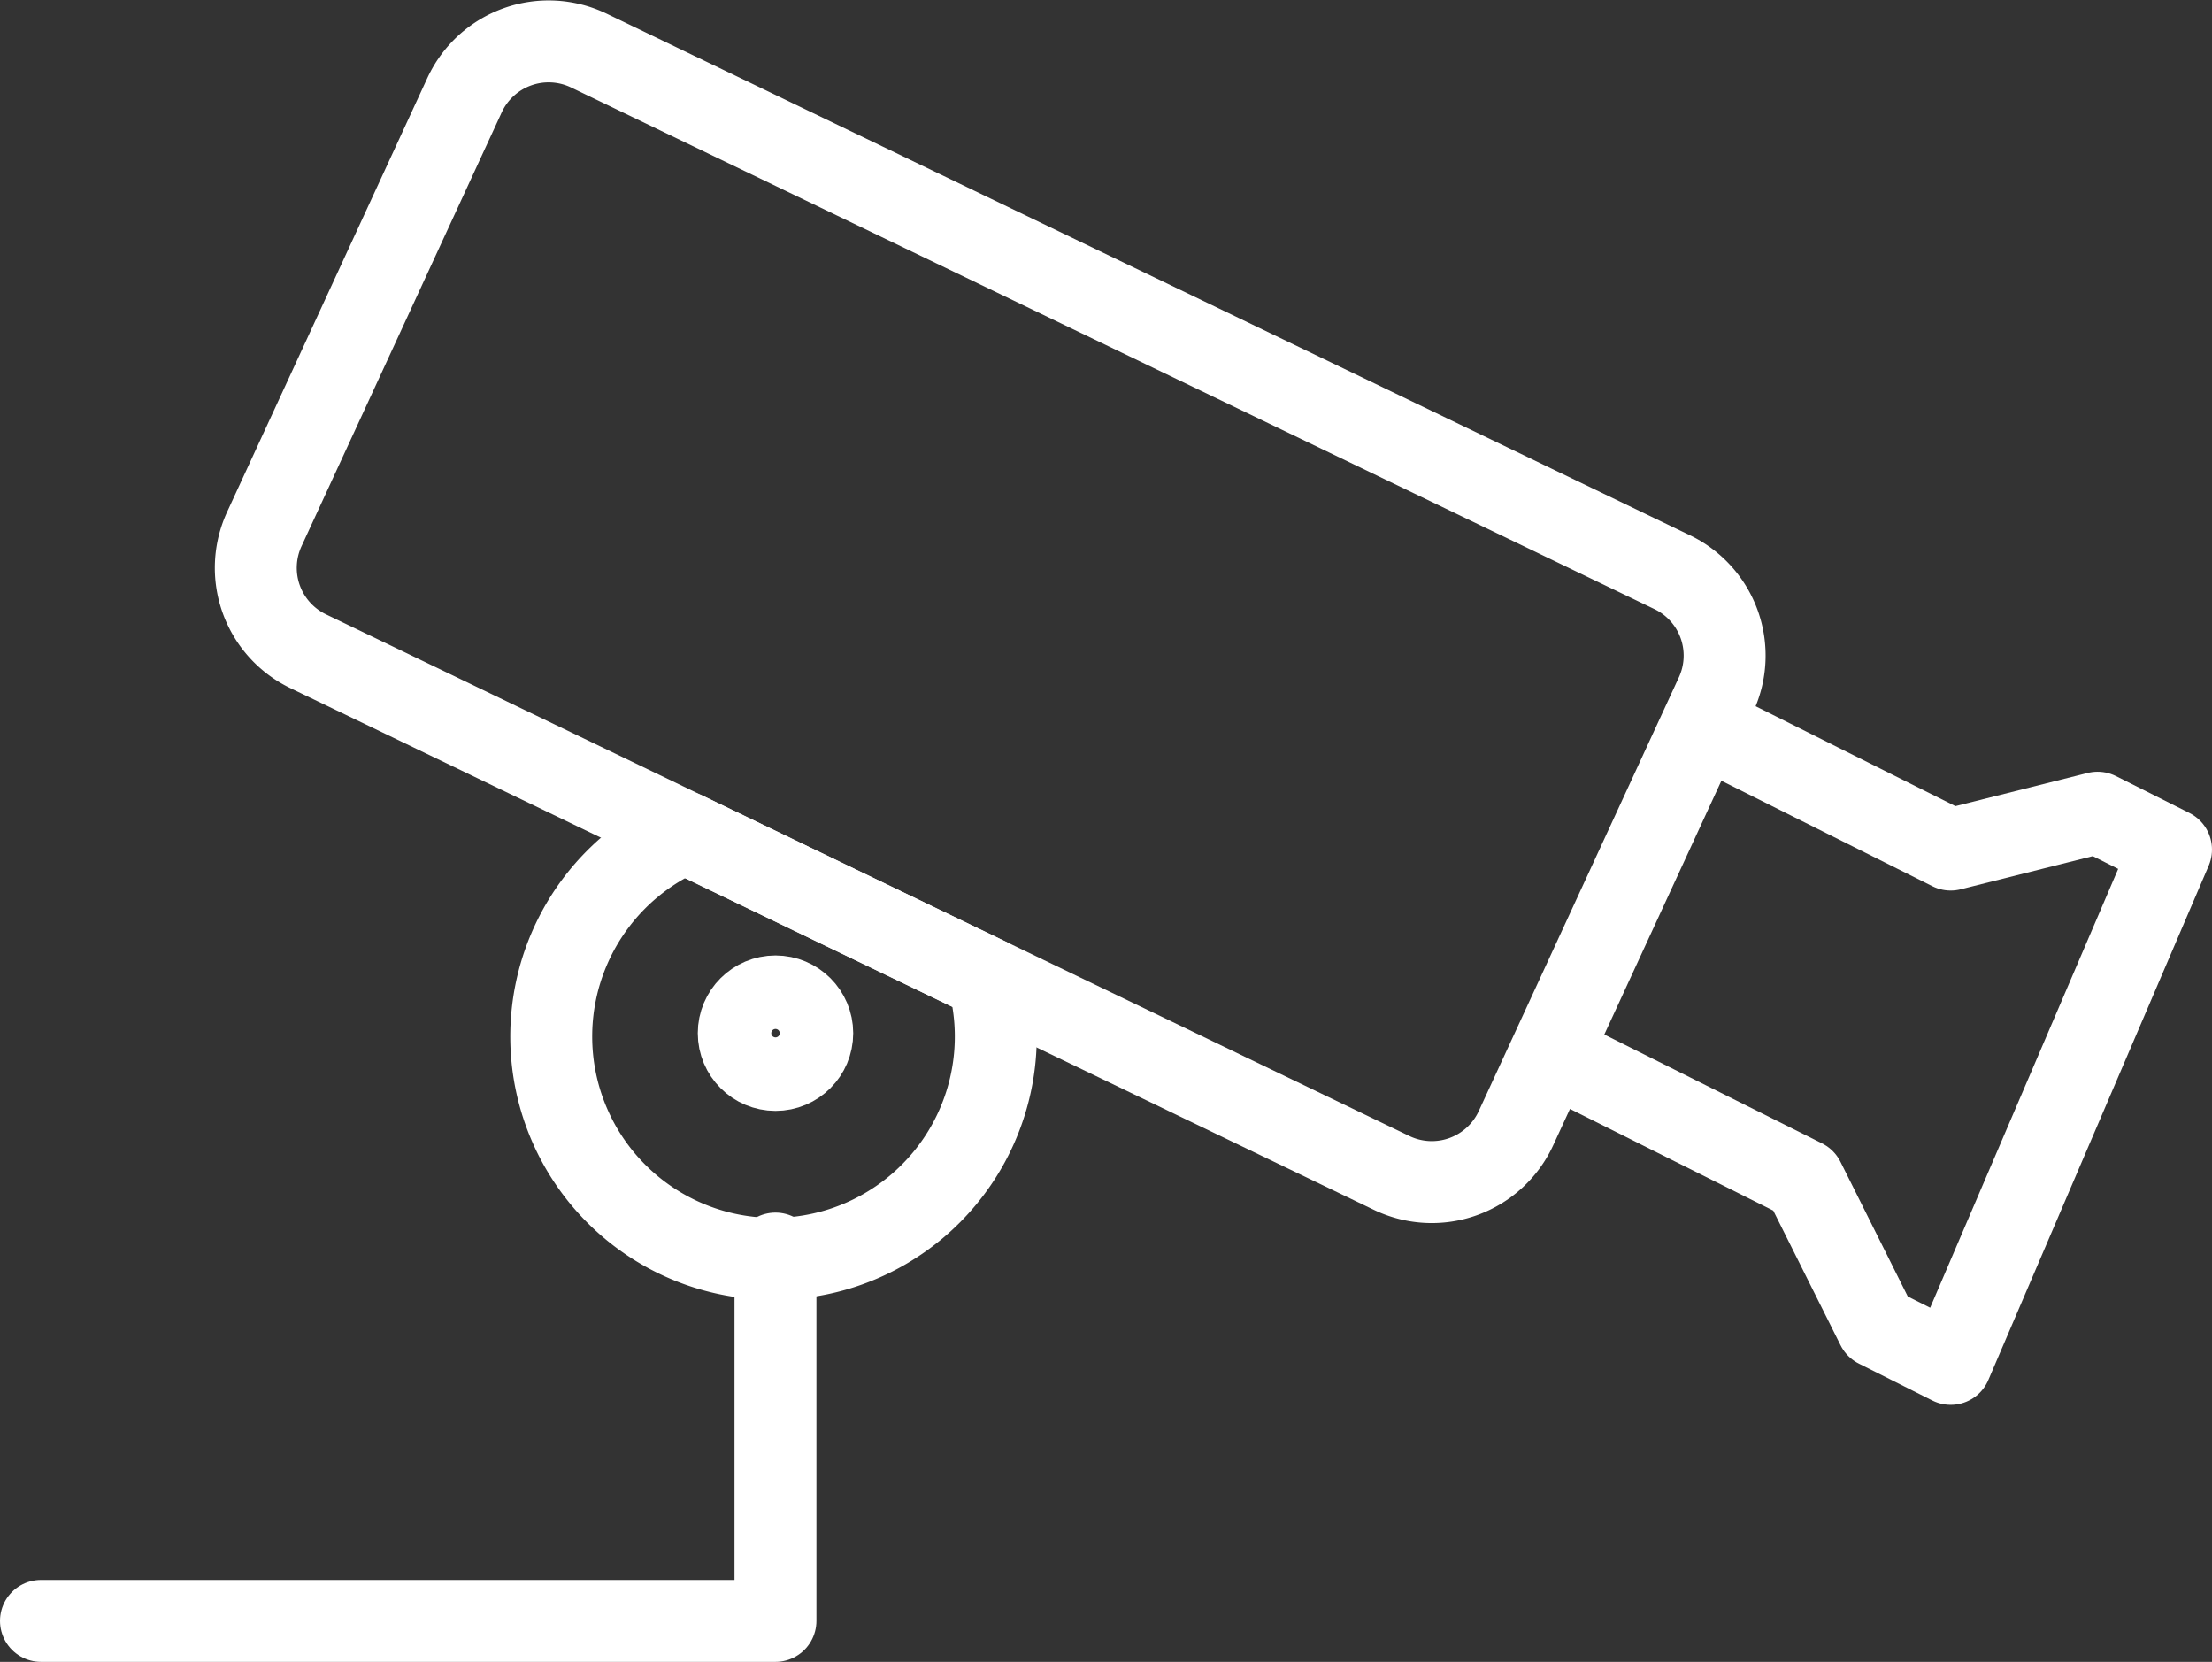
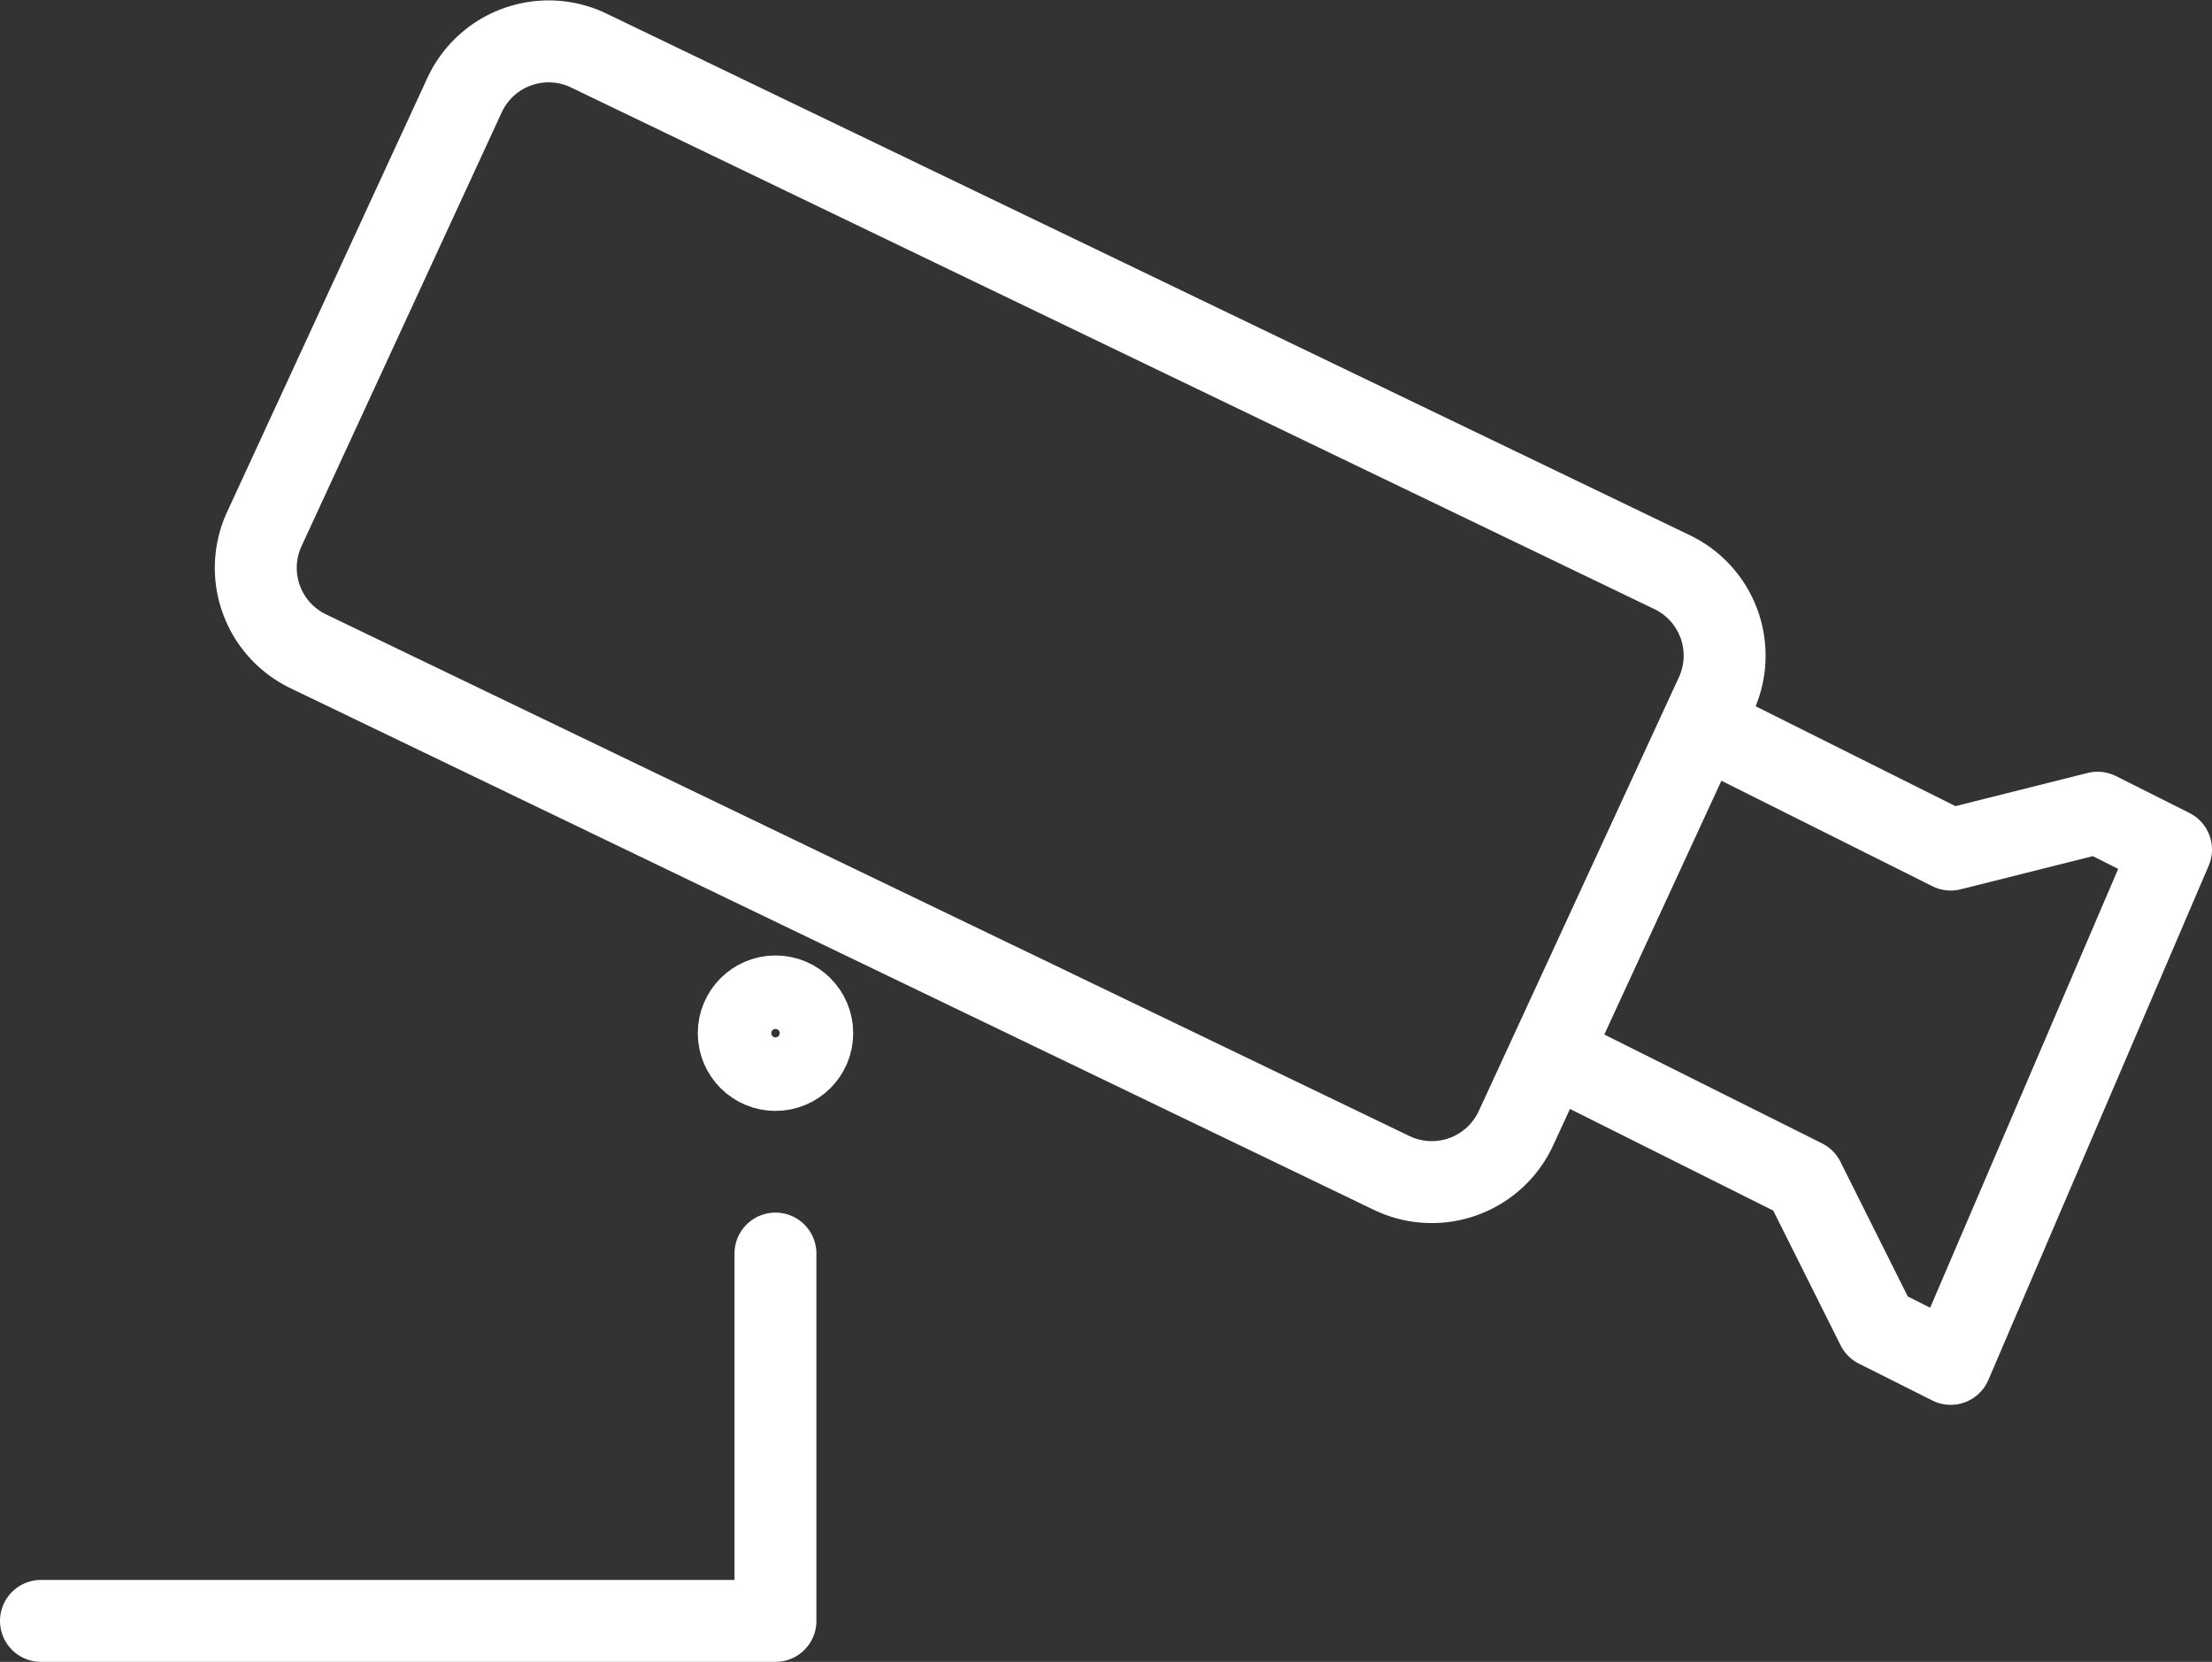
<svg xmlns="http://www.w3.org/2000/svg" width="53.998" height="40.56" viewBox="0 0 53.998 40.56">
  <rect x="0" y="0" width="53.998" height="40.56" fill="#333333" stroke="none" />
  <defs>
    <clipPath id="clip-path">
      <rect width="53.998" height="40.56" fill="none" />
    </clipPath>
  </defs>
  <g id="Repeat_Grid_1" data-name="Repeat Grid 1" clip-path="url(#clip-path)">
    <g transform="translate(3183.863 -470.054)">
-       <path id="Path_582" data-name="Path 582" d="M1270.67,1273.77a5.426,5.426,0,1,0,7.4,3.563Z" transform="translate(-4437.812 -783.395)" fill="none" stroke="#fff" stroke-linecap="round" stroke-linejoin="round" stroke-width="2" />
      <path id="Path_583" data-name="Path 583" d="M1271.554,1263.224,1298,1275.955a2.259,2.259,0,0,1,1.072,2.984l-4.886,10.588a2.262,2.262,0,0,1-3.034,1.09l-26.448-12.732a2.259,2.259,0,0,1-1.071-2.984l4.886-10.586A2.262,2.262,0,0,1,1271.554,1263.224Z" transform="translate(-4441.043 -791.936)" fill="none" stroke="#fff" stroke-linecap="round" stroke-linejoin="round" stroke-width="2" />
      <path id="Path_584" data-name="Path 584" d="M1278.43,1279.5v8.965H1260.5" transform="translate(-4443.363 -778.851)" fill="none" stroke="#fff" stroke-linecap="round" stroke-linejoin="round" stroke-width="2" />
      <path id="Path_585" data-name="Path 585" d="M1281.5,1280.569l5.379,2.689,1.793,3.586,1.793.9,5.379-12.552-1.793-.9-3.586.9-5.379-2.689" transform="translate(-4426.709 -784.403)" fill="none" stroke="#fff" stroke-linecap="round" stroke-linejoin="round" stroke-width="2" />
      <circle id="Ellipse_134" data-name="Ellipse 134" cx="0.897" cy="0.897" r="0.897" transform="translate(-3165.829 494.373)" fill="none" stroke="#fff" stroke-width="2" />
    </g>
  </g>
</svg>